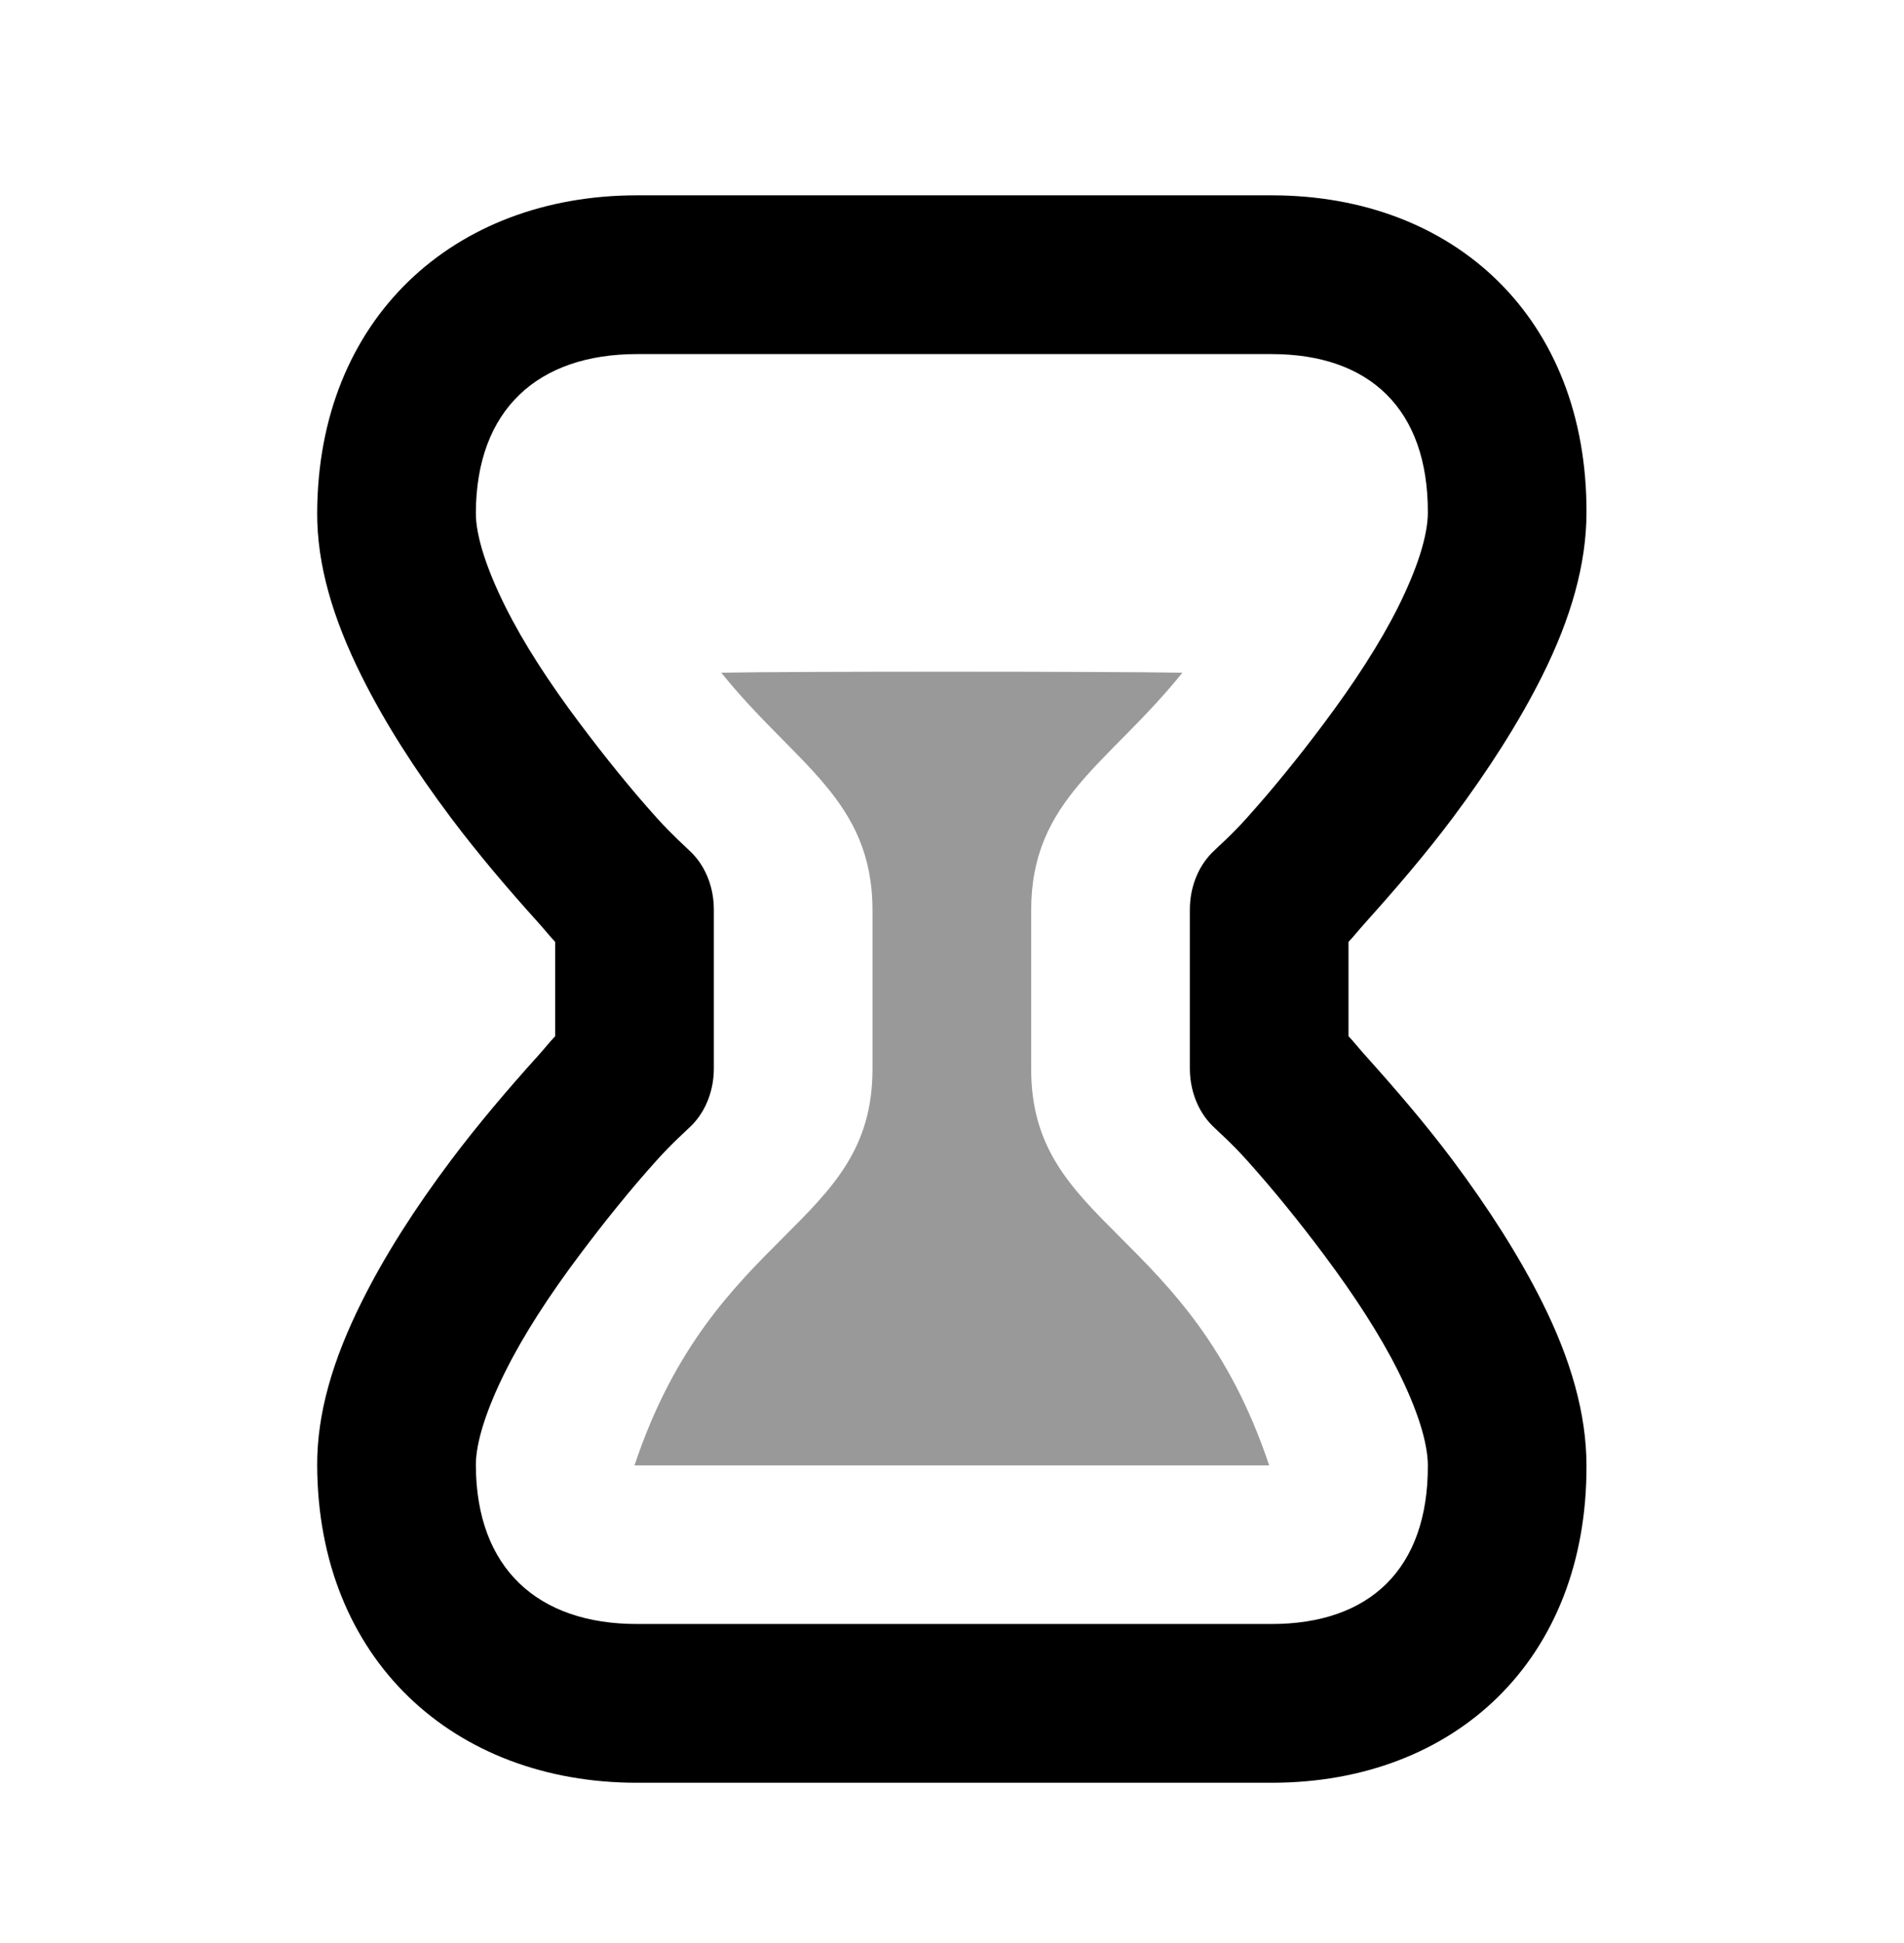
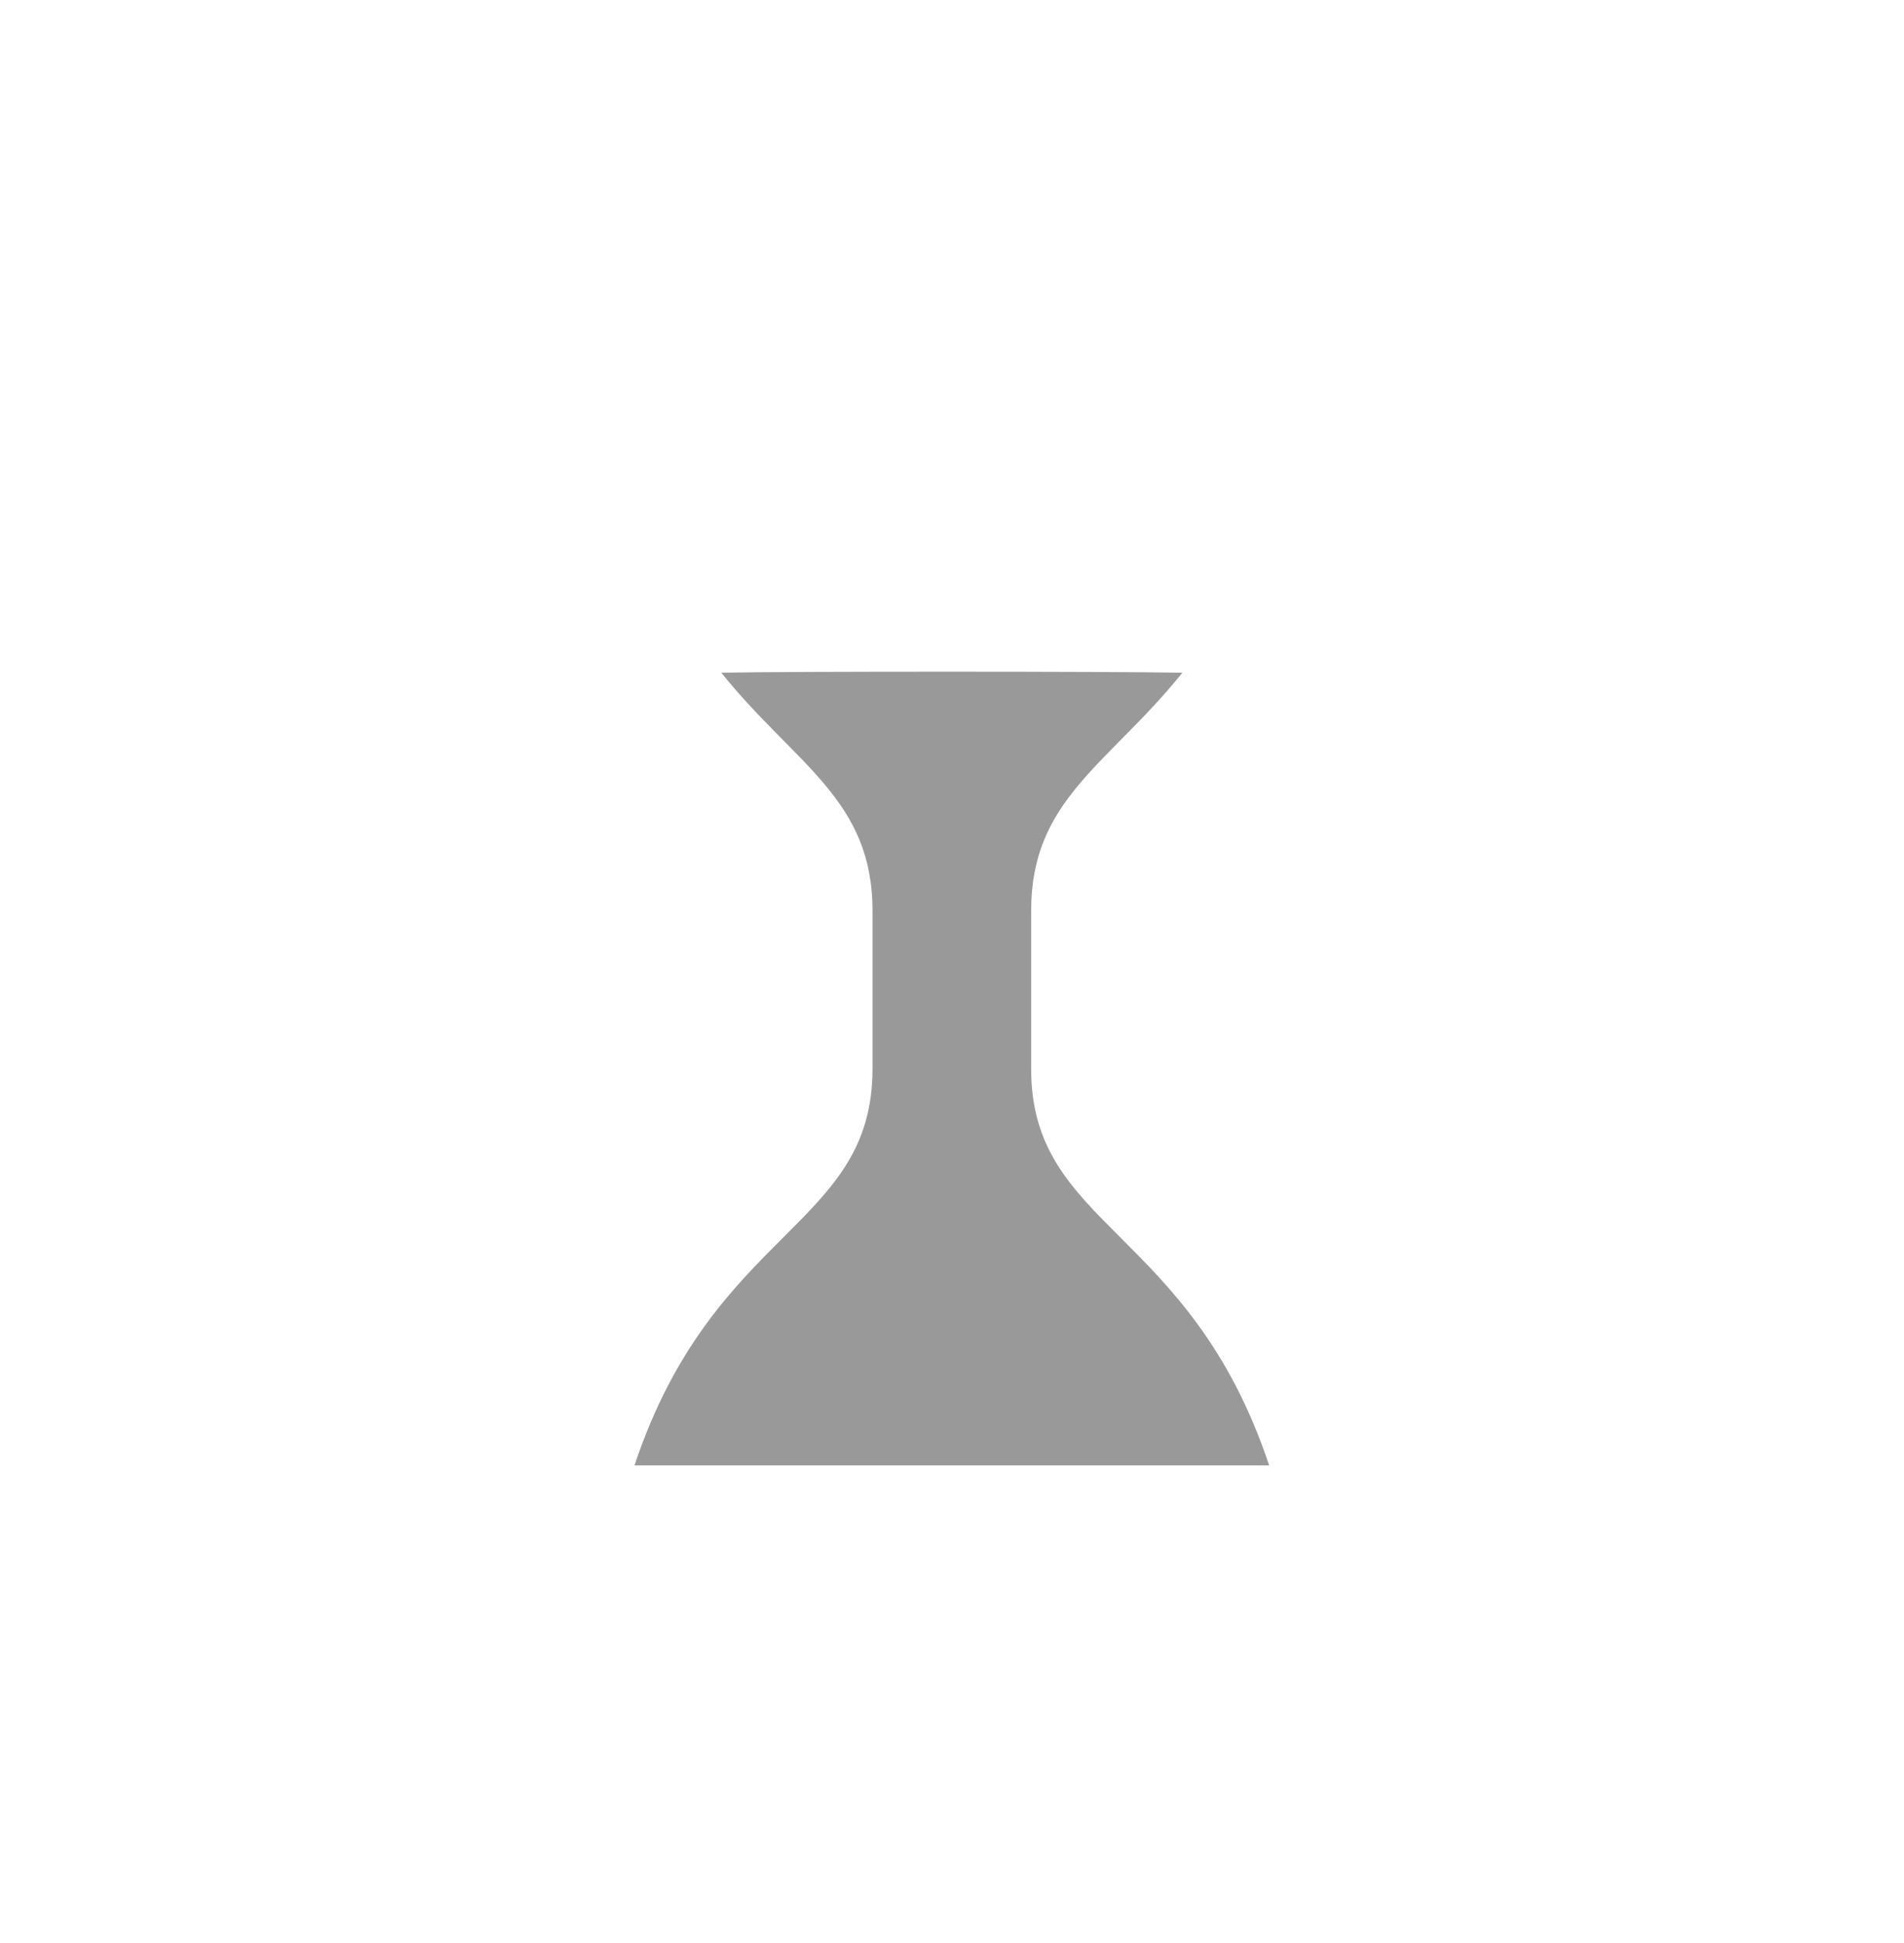
<svg xmlns="http://www.w3.org/2000/svg" width="50" height="51" viewBox="0 0 50 51" fill="none">
-   <path d="M16.727 5.127C11.913 5.127 8.348 8.365 8.329 13.461C8.324 14.815 8.734 16.221 9.501 17.757C10.101 18.961 10.892 20.2 11.845 21.469C12.569 22.432 13.352 23.348 14.123 24.203C14.329 24.432 14.416 24.55 14.579 24.723V27.198C14.416 27.371 14.329 27.49 14.123 27.719C13.352 28.573 12.569 29.49 11.845 30.453C10.892 31.721 10.101 32.961 9.501 34.165C8.734 35.7 8.324 37.107 8.329 38.461C8.348 43.557 11.913 46.794 16.727 46.794H33.394C38.202 46.794 41.681 43.567 41.662 38.461C41.658 37.113 41.258 35.696 40.491 34.165C39.891 32.969 39.091 31.715 38.148 30.453C37.423 29.486 36.639 28.577 35.868 27.719C35.662 27.49 35.575 27.371 35.412 27.198V24.723C35.575 24.55 35.662 24.432 35.868 24.203C36.639 23.344 37.423 22.436 38.148 21.469C39.091 20.207 39.891 18.953 40.491 17.757C41.258 16.225 41.658 14.809 41.662 13.461C41.681 8.355 38.202 5.127 33.394 5.127H16.727ZM16.727 9.294H33.394C35.964 9.294 37.506 10.736 37.496 13.461C37.493 14.065 37.218 14.927 36.714 15.936C36.239 16.884 35.569 17.917 34.762 18.994C34.118 19.855 33.437 20.696 32.743 21.469C32.329 21.93 32.002 22.209 31.831 22.38C31.441 22.771 31.246 23.325 31.246 23.877V28.044C31.246 28.596 31.441 29.15 31.831 29.542C32.002 29.713 32.329 29.992 32.743 30.453C33.437 31.225 34.118 32.067 34.762 32.927C35.569 34.005 36.239 35.038 36.714 35.986C37.218 36.994 37.493 37.857 37.496 38.461C37.506 41.186 35.964 42.627 33.394 42.627H16.727C14.125 42.627 12.506 41.169 12.496 38.461C12.493 37.861 12.776 36.99 13.277 35.986C13.752 35.036 14.417 34.009 15.23 32.927C15.873 32.071 16.555 31.221 17.248 30.453C17.662 29.994 17.989 29.711 18.16 29.542C18.551 29.15 18.746 28.598 18.746 28.044V23.877C18.746 23.323 18.552 22.771 18.16 22.38C17.989 22.211 17.662 21.927 17.248 21.469C16.555 20.7 15.873 19.85 15.23 18.994C14.417 17.913 13.752 16.886 13.277 15.936C12.776 14.932 12.493 14.061 12.496 13.461C12.506 10.752 14.126 9.294 16.727 9.294Z" fill="black" />
  <path d="M18.941 17.657C20.883 20.071 22.912 20.98 22.912 23.899C22.912 28.061 22.912 26.81 22.912 28.061C22.912 32.222 18.745 32.222 16.662 38.464H33.329C31.245 32.222 27.079 32.222 27.079 28.061C27.079 27.274 27.079 25.98 27.079 23.899C27.079 20.978 29.106 20.075 31.05 17.657C29.137 17.624 20.85 17.62 18.941 17.657Z" fill="black" fill-opacity="0.4" />
</svg>